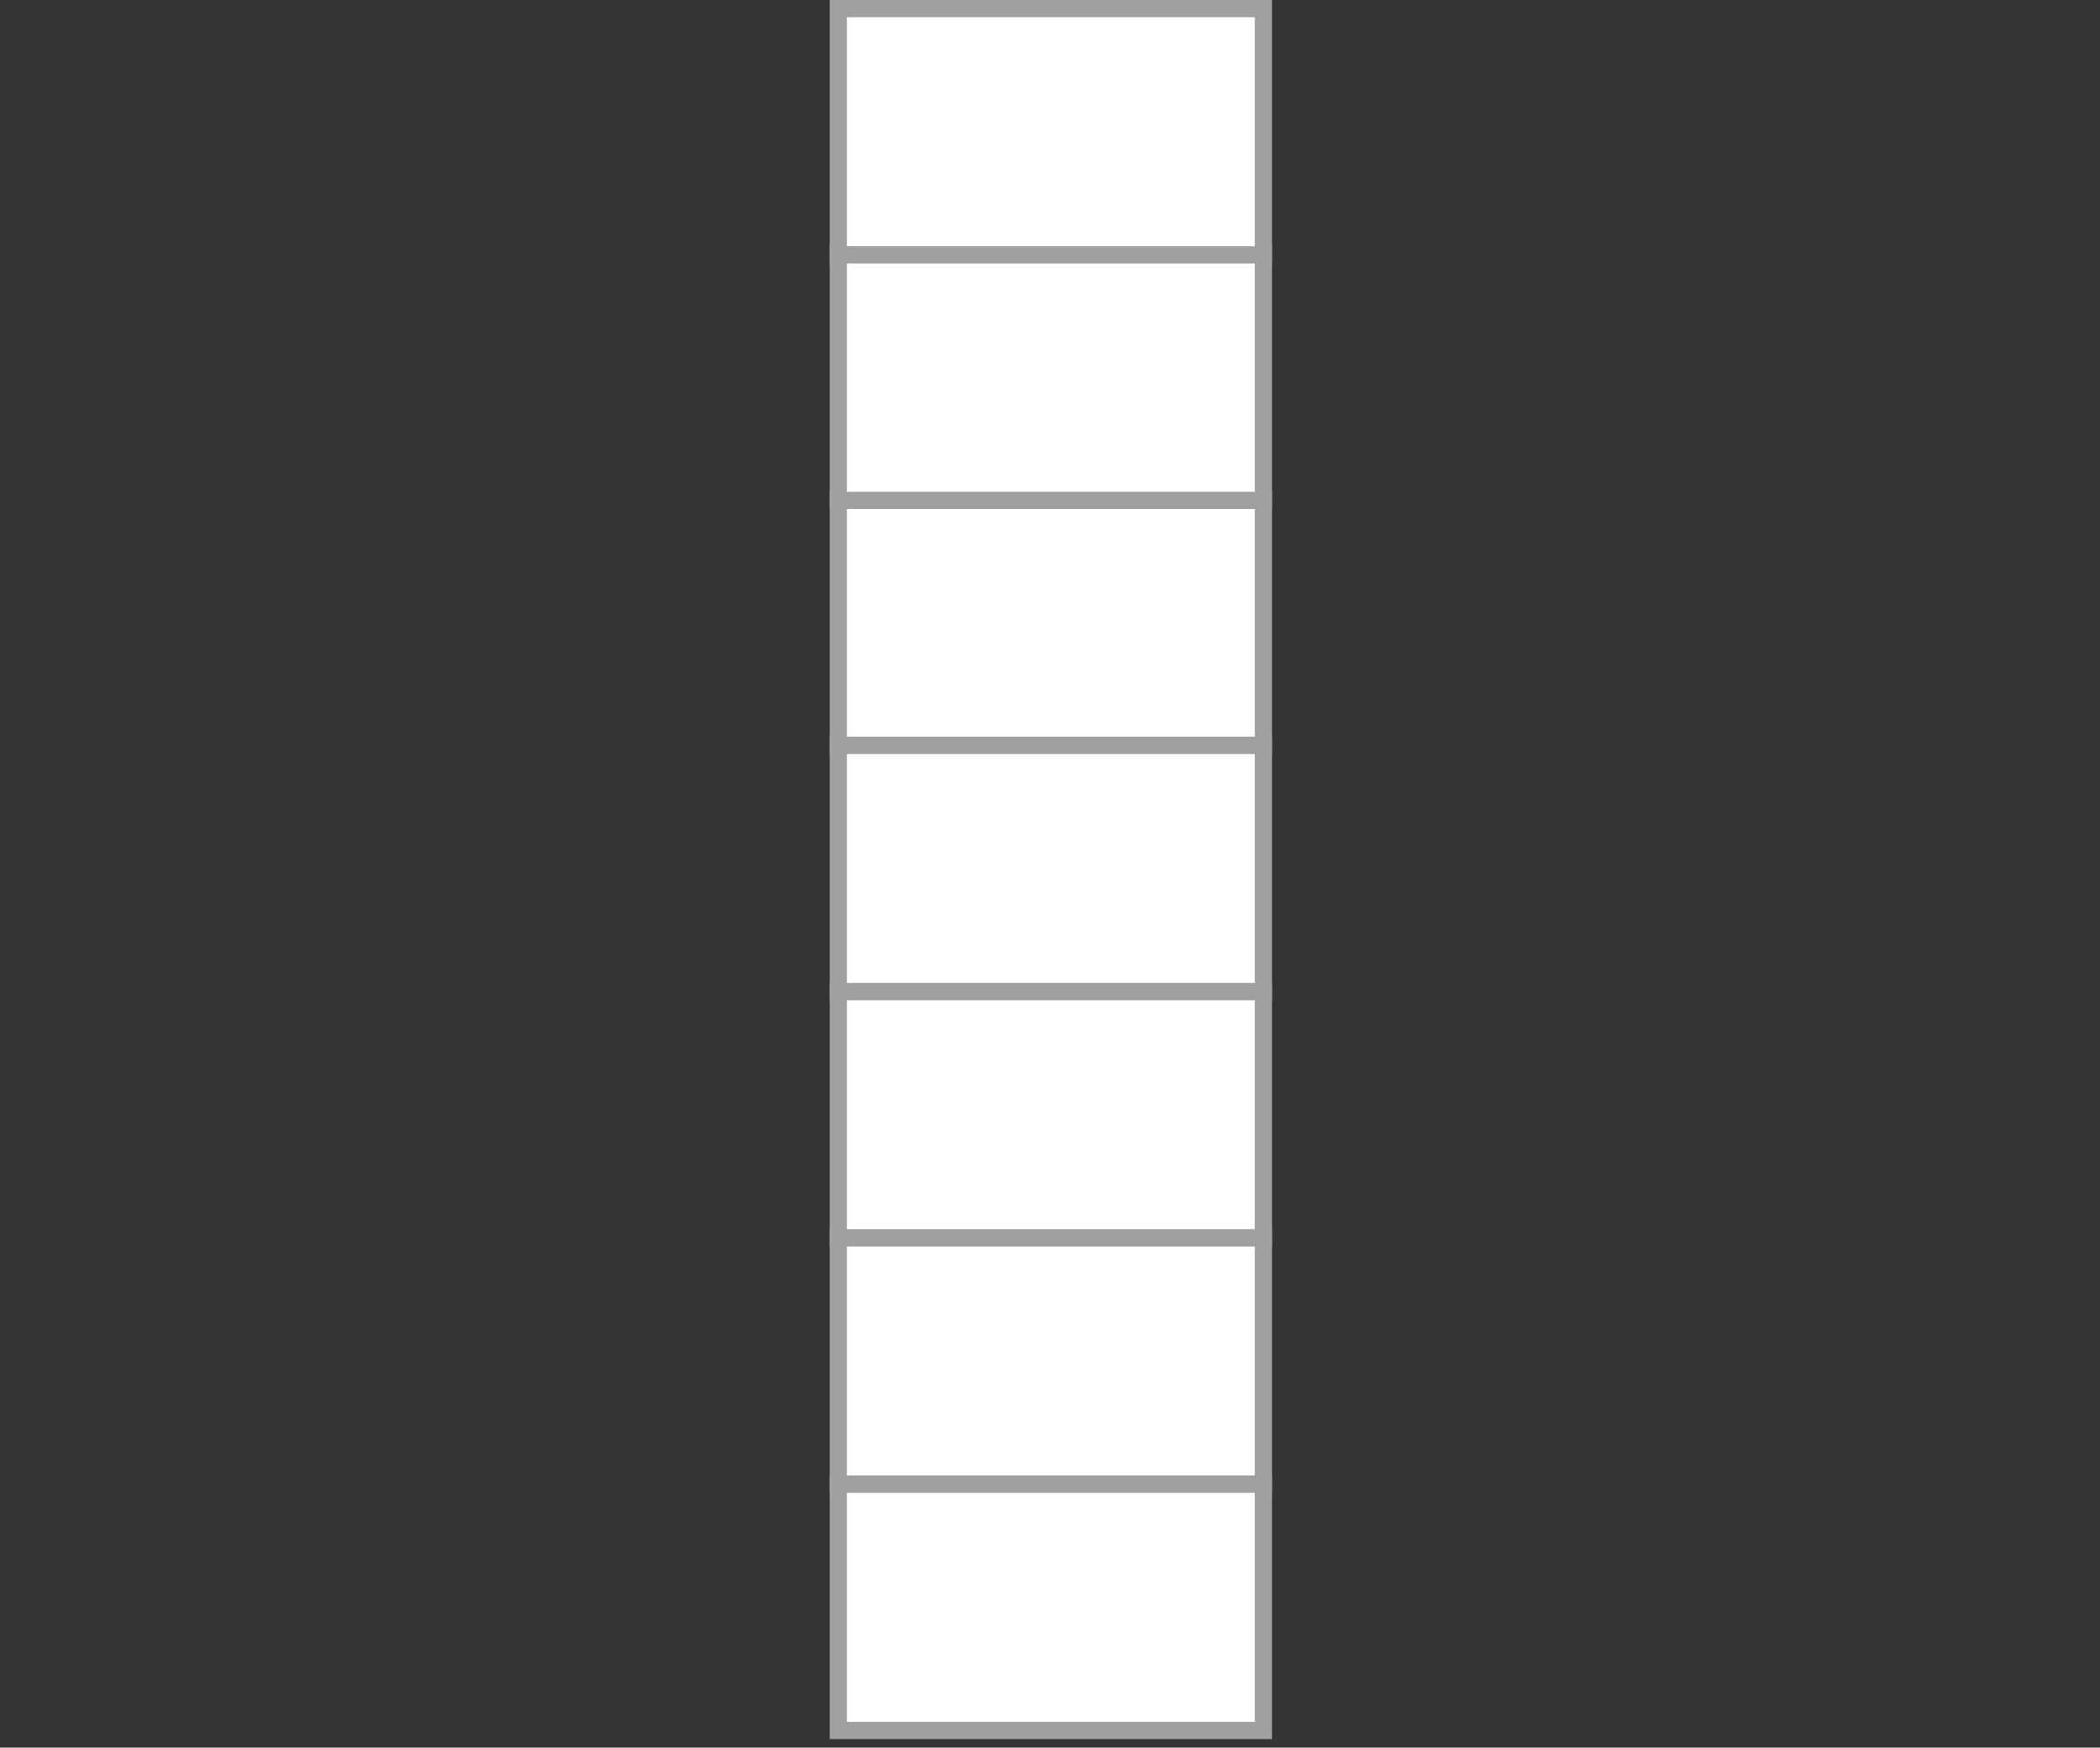
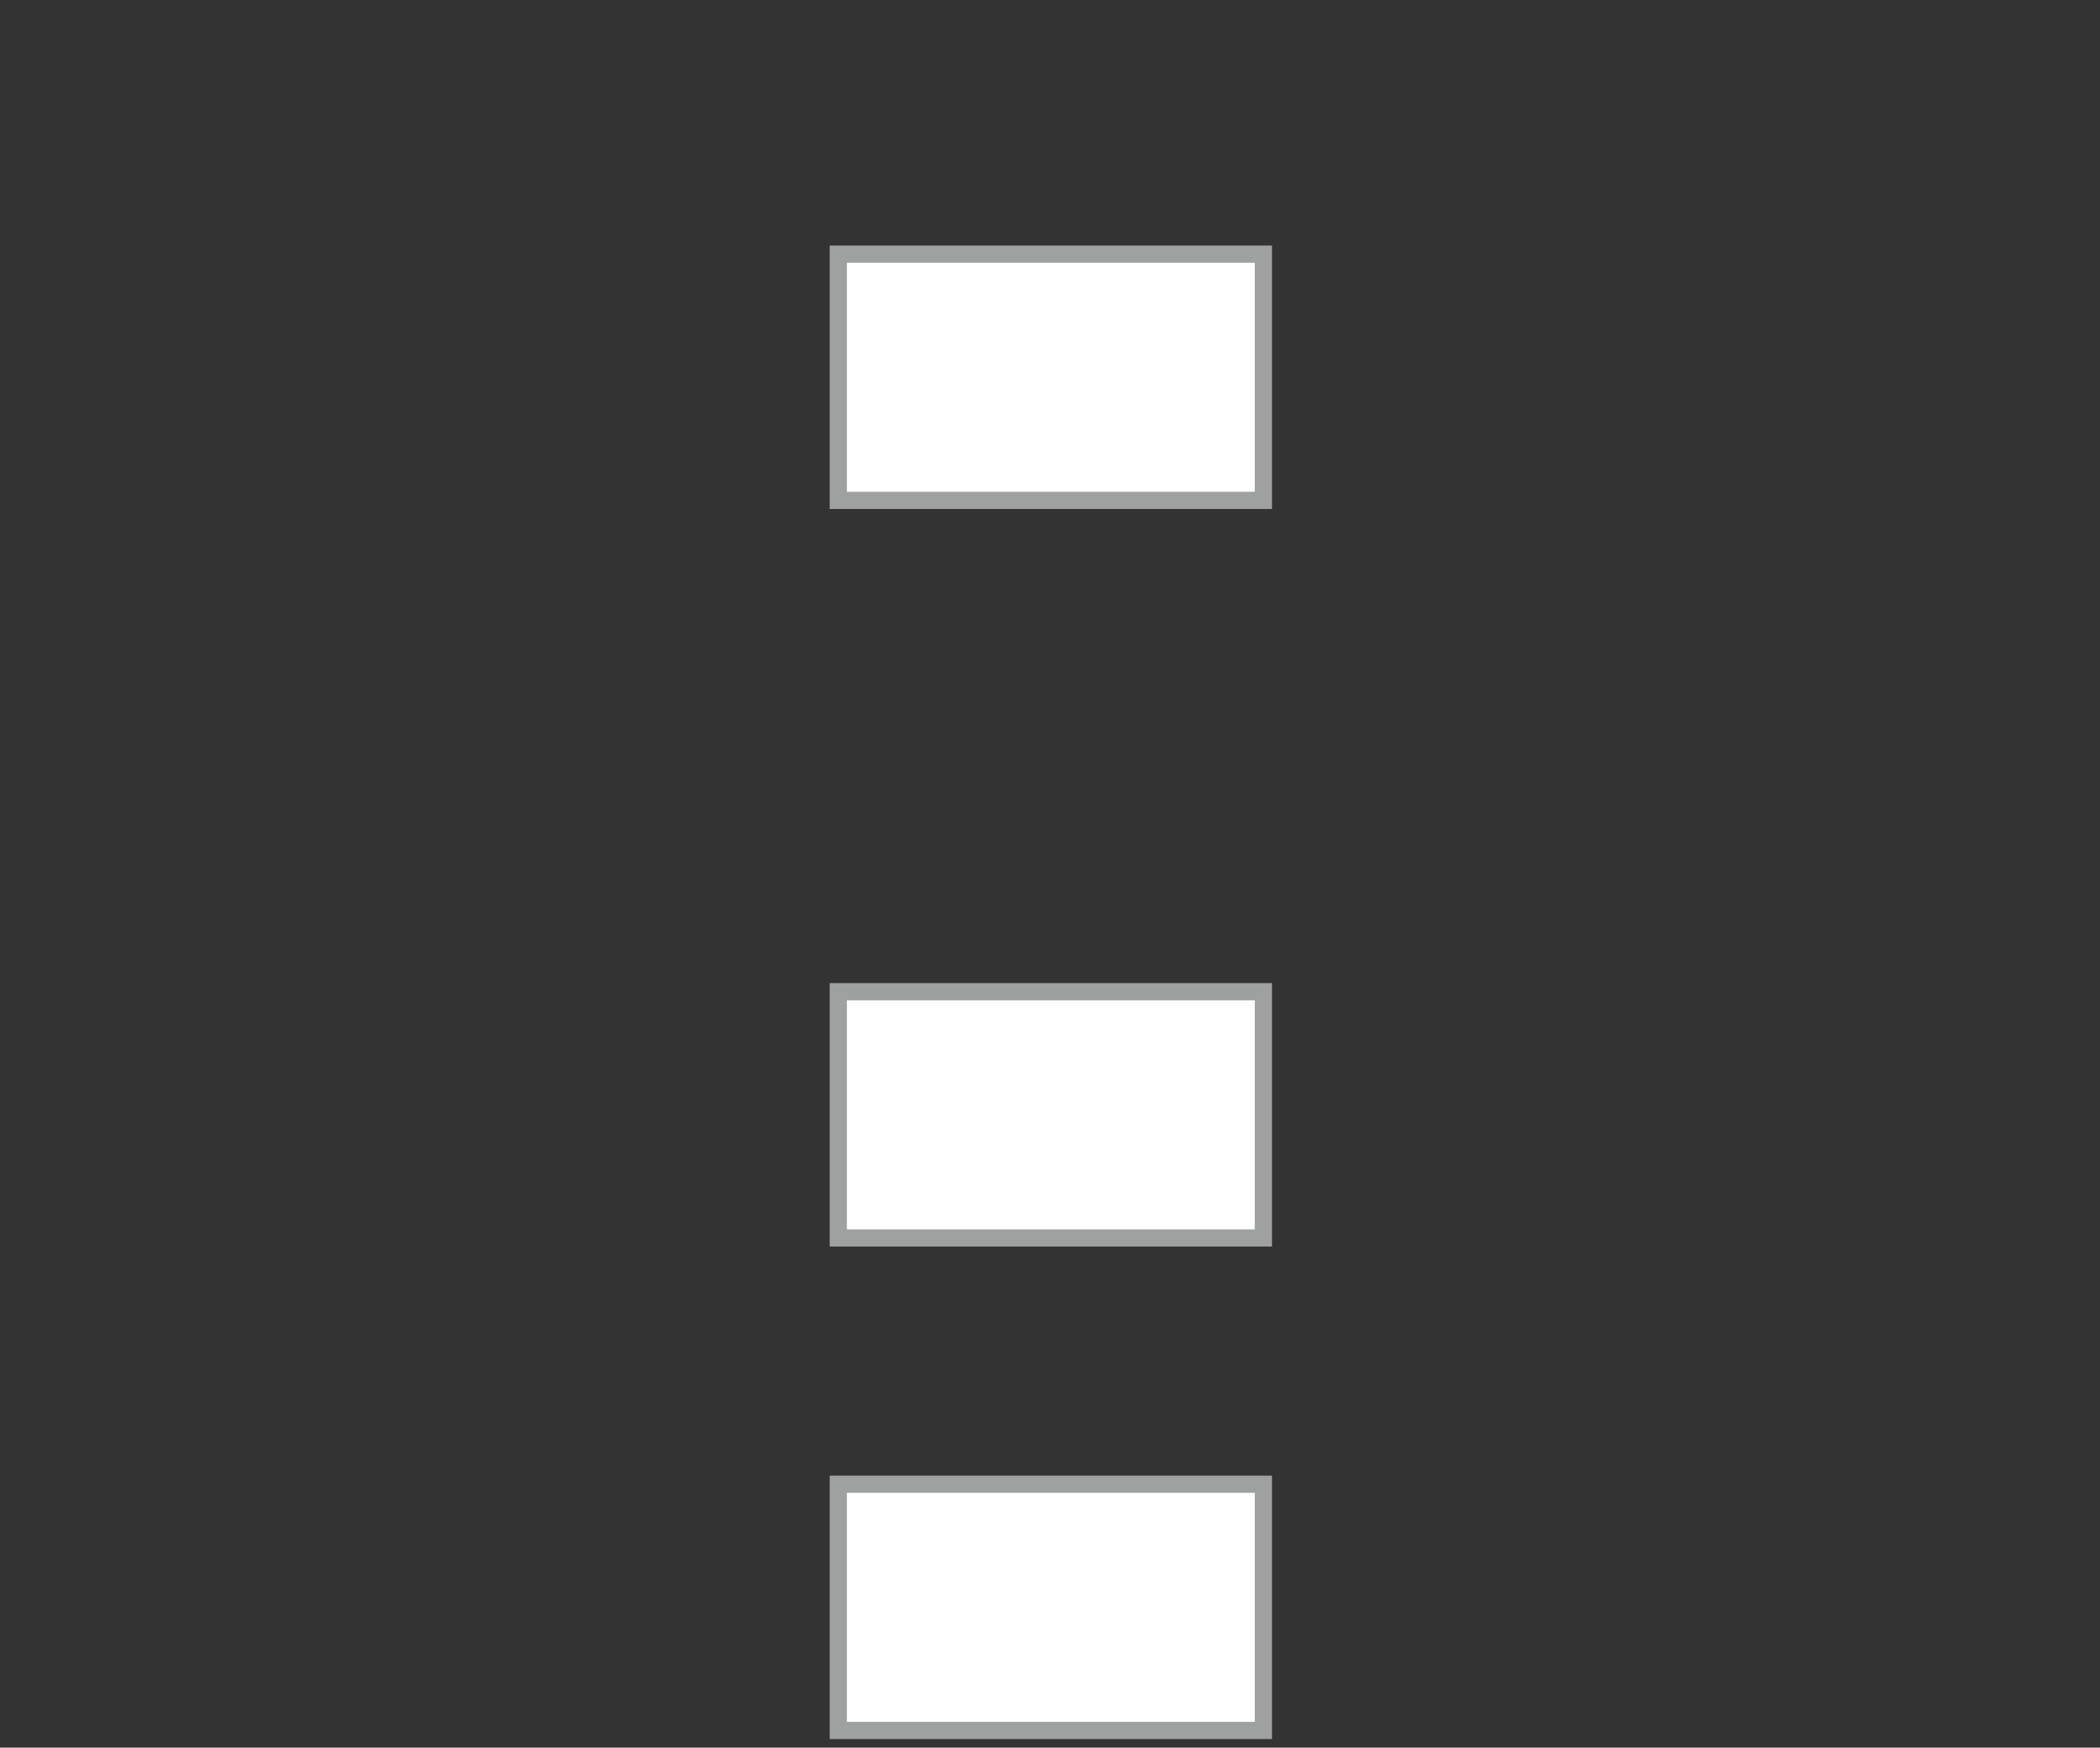
<svg xmlns="http://www.w3.org/2000/svg" id="_レイヤー_1のコピー" data-name=" レイヤー 1のコピー" viewBox="0 0 1220 1015.3">
  <rect x="0" y="0" width="1220" height="1015.3" fill="#333333" stroke="none" />
  <defs>
    <style>
      .cls-1 {
        fill: none;
        stroke-width: 0px;
      }

      .cls-2 {
        fill: #fff;
        stroke: #9fa0a0;
        stroke-miterlimit: 10;
        stroke-width: 10px;
      }
    </style>
  </defs>
-   <rect class="cls-2" x="487" y="290.02" width="246.97" height="143.06" />
  <rect class="cls-2" x="487" y="147.65" width="246.97" height="143.06" />
-   <rect class="cls-2" x="487" y="5" width="246.97" height="143.06" />
-   <rect class="cls-2" x="487" y="433.08" width="246.97" height="143.06" />
  <rect class="cls-2" x="487" y="576.15" width="246.97" height="143.06" />
-   <rect class="cls-2" x="487" y="719.21" width="246.97" height="143.06" />
  <rect class="cls-2" x="487" y="862.28" width="246.97" height="143.06" />
-   <rect class="cls-1" y="281.3" width="1220" height="734" />
</svg>